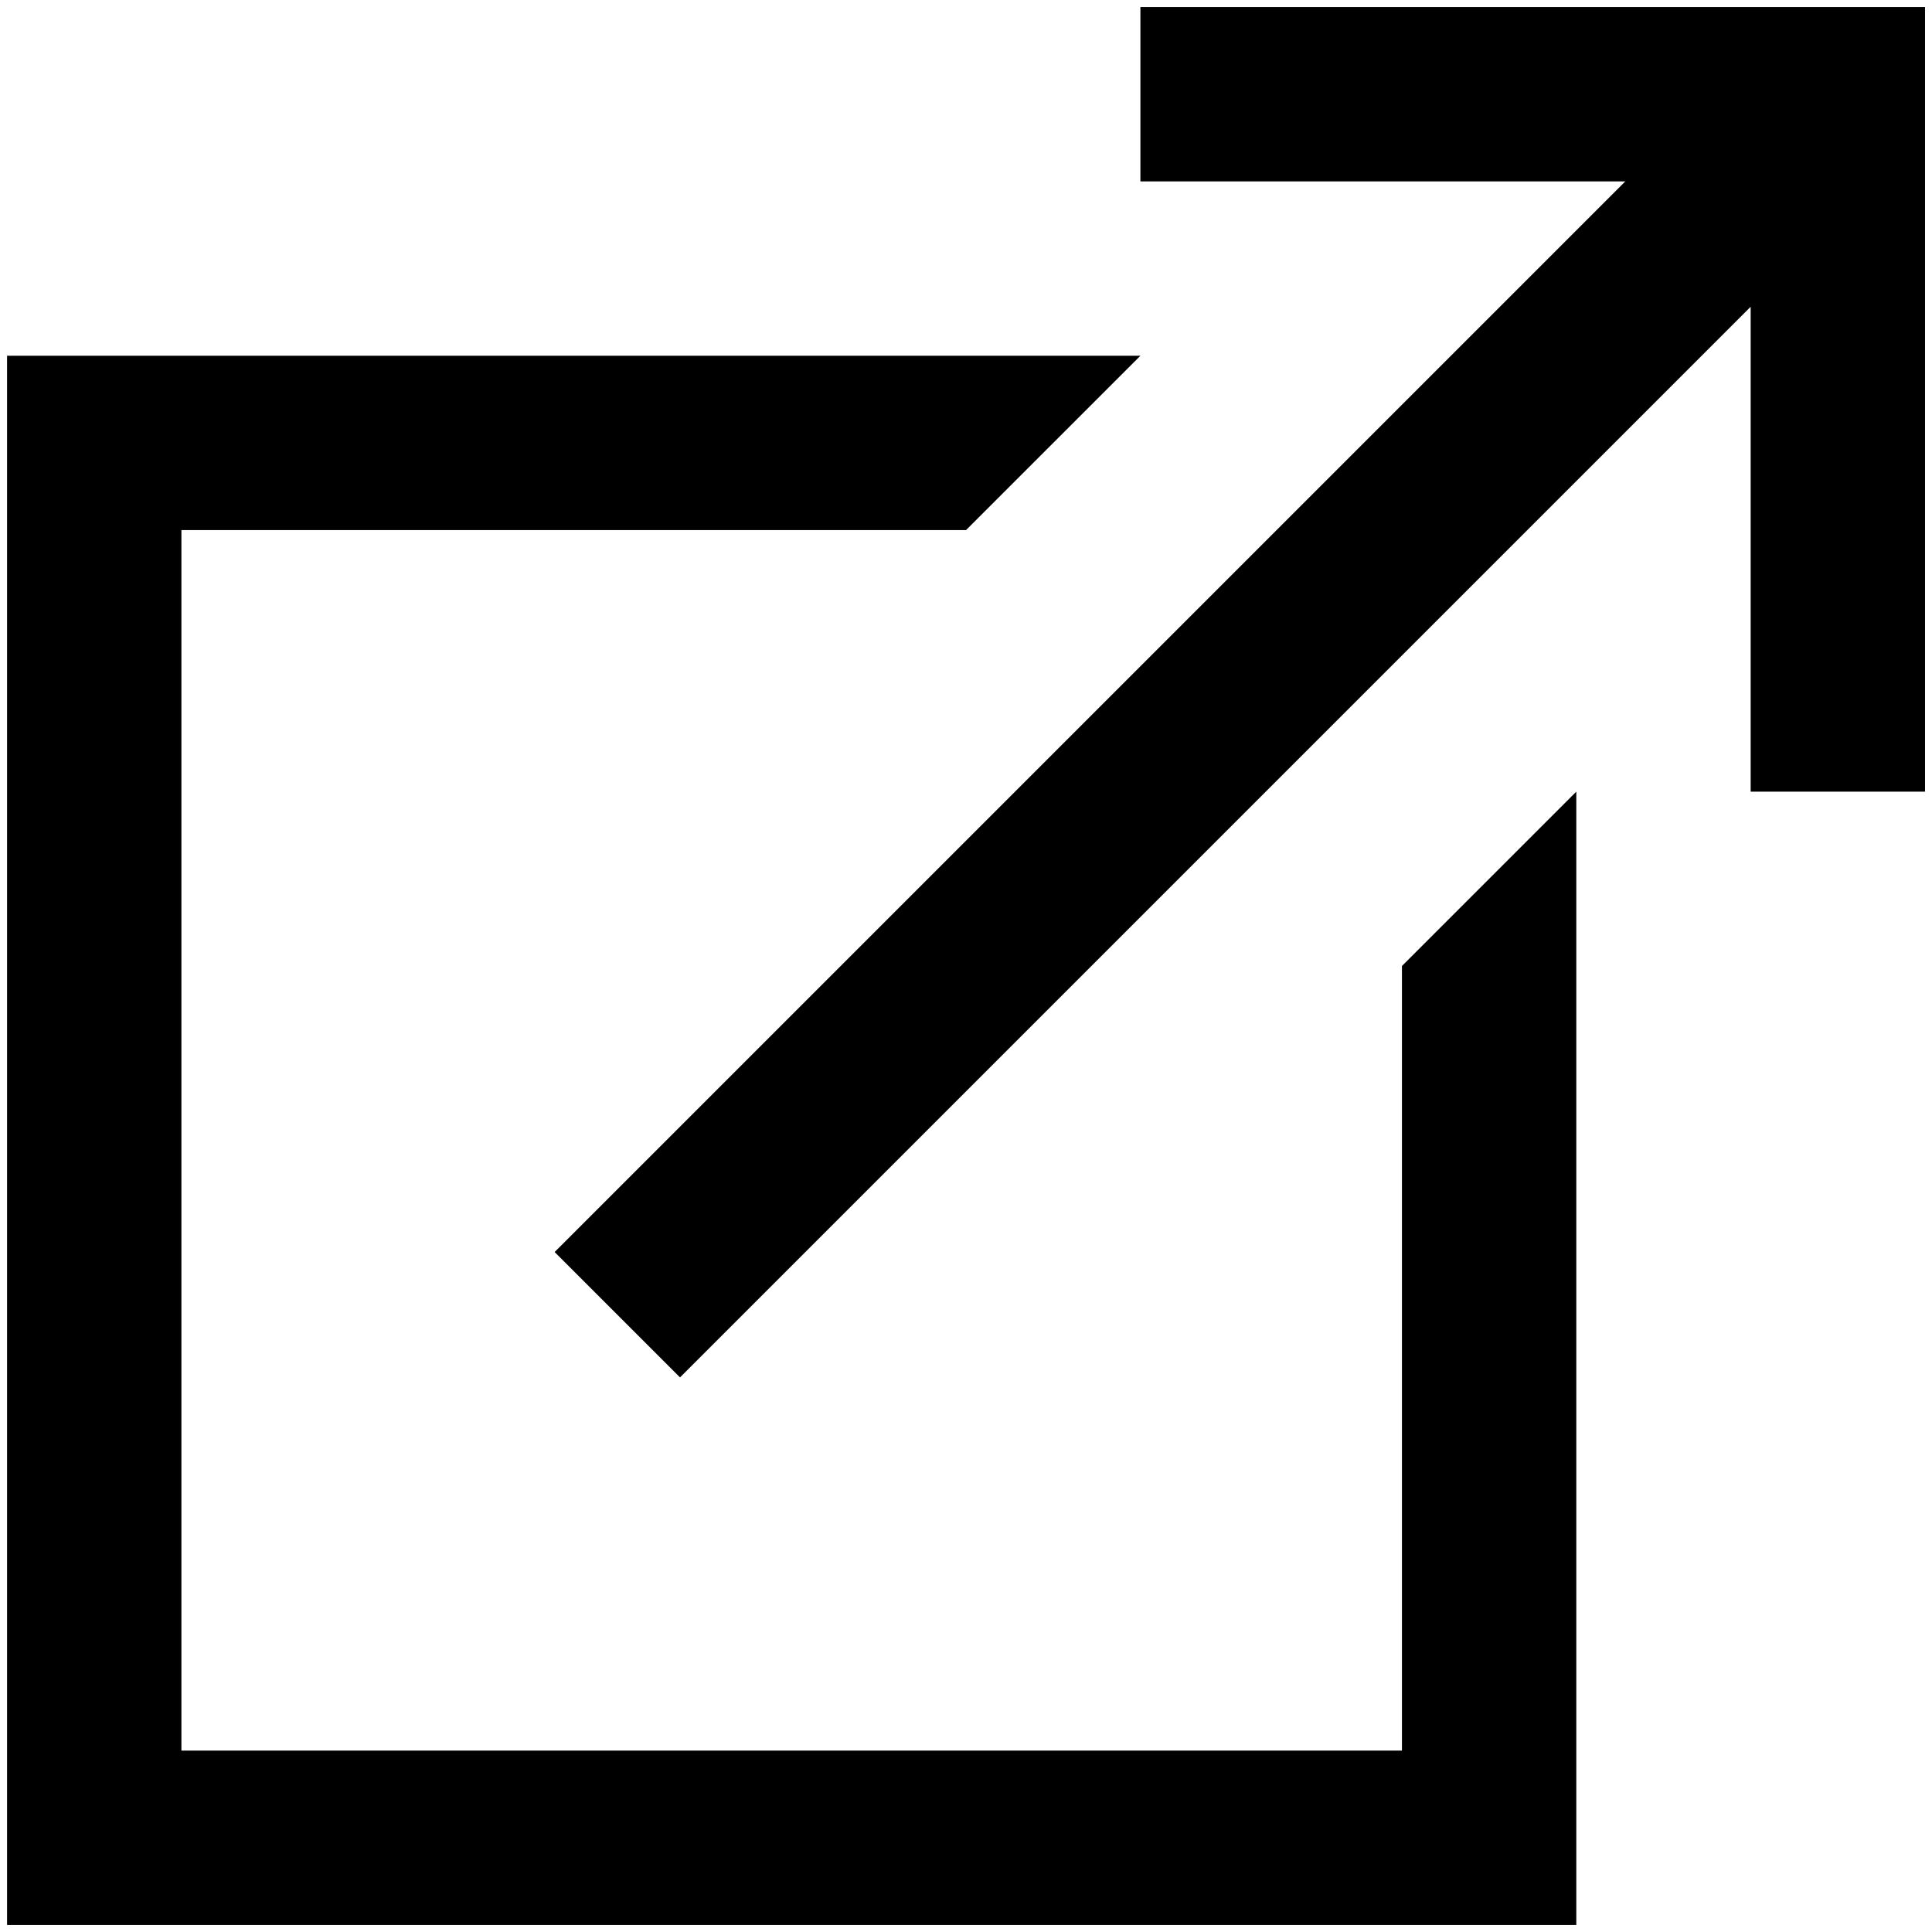
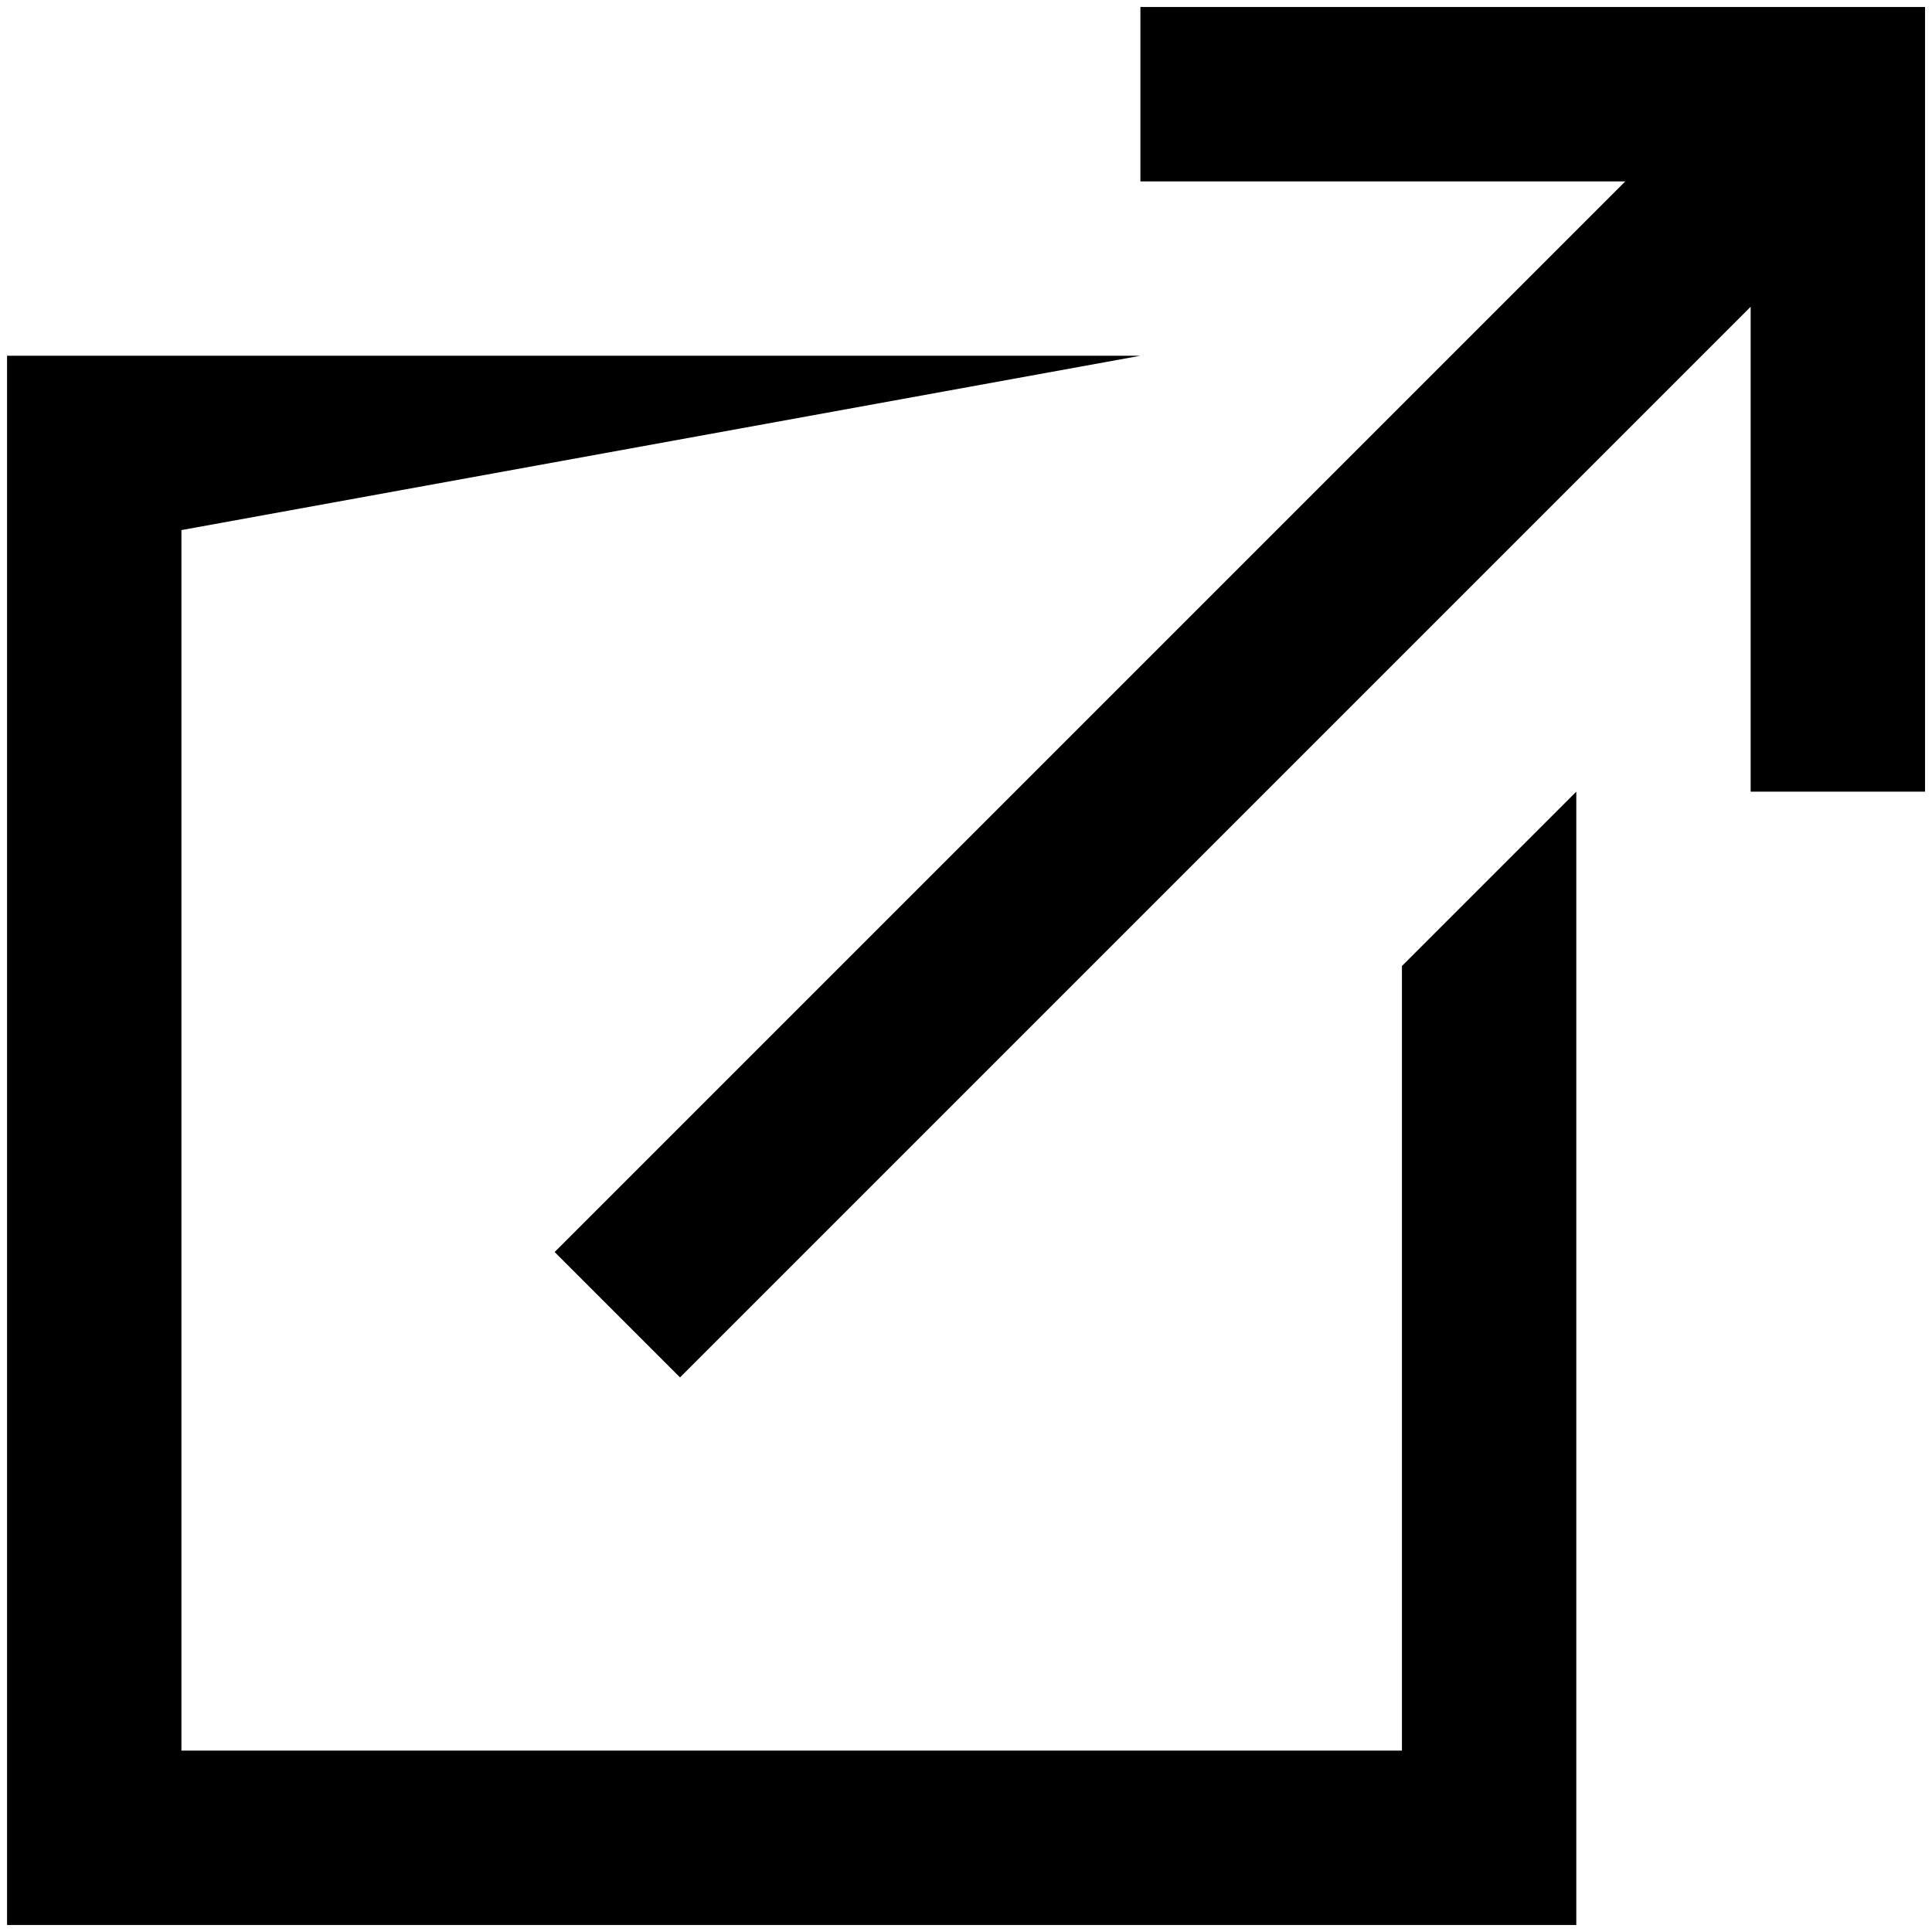
<svg xmlns="http://www.w3.org/2000/svg" fill="#000000" viewBox="4.919 4.936 22.161 22.128" width="32px" height="32px">
-   <path d="M 18 5 L 18 7 L 23.562 7 L 11.281 19.281 L 12.719 20.719 L 25 8.438 L 25 14 L 27 14 L 27 5 Z M 5 9 L 5 27 L 23 27 L 23 14 L 21 16 L 21 25 L 7 25 L 7 11 L 16 11 L 18 9 Z" />
+   <path d="M 18 5 L 18 7 L 23.562 7 L 11.281 19.281 L 12.719 20.719 L 25 8.438 L 25 14 L 27 14 L 27 5 Z M 5 9 L 5 27 L 23 27 L 23 14 L 21 16 L 21 25 L 7 25 L 7 11 L 18 9 Z" />
</svg>